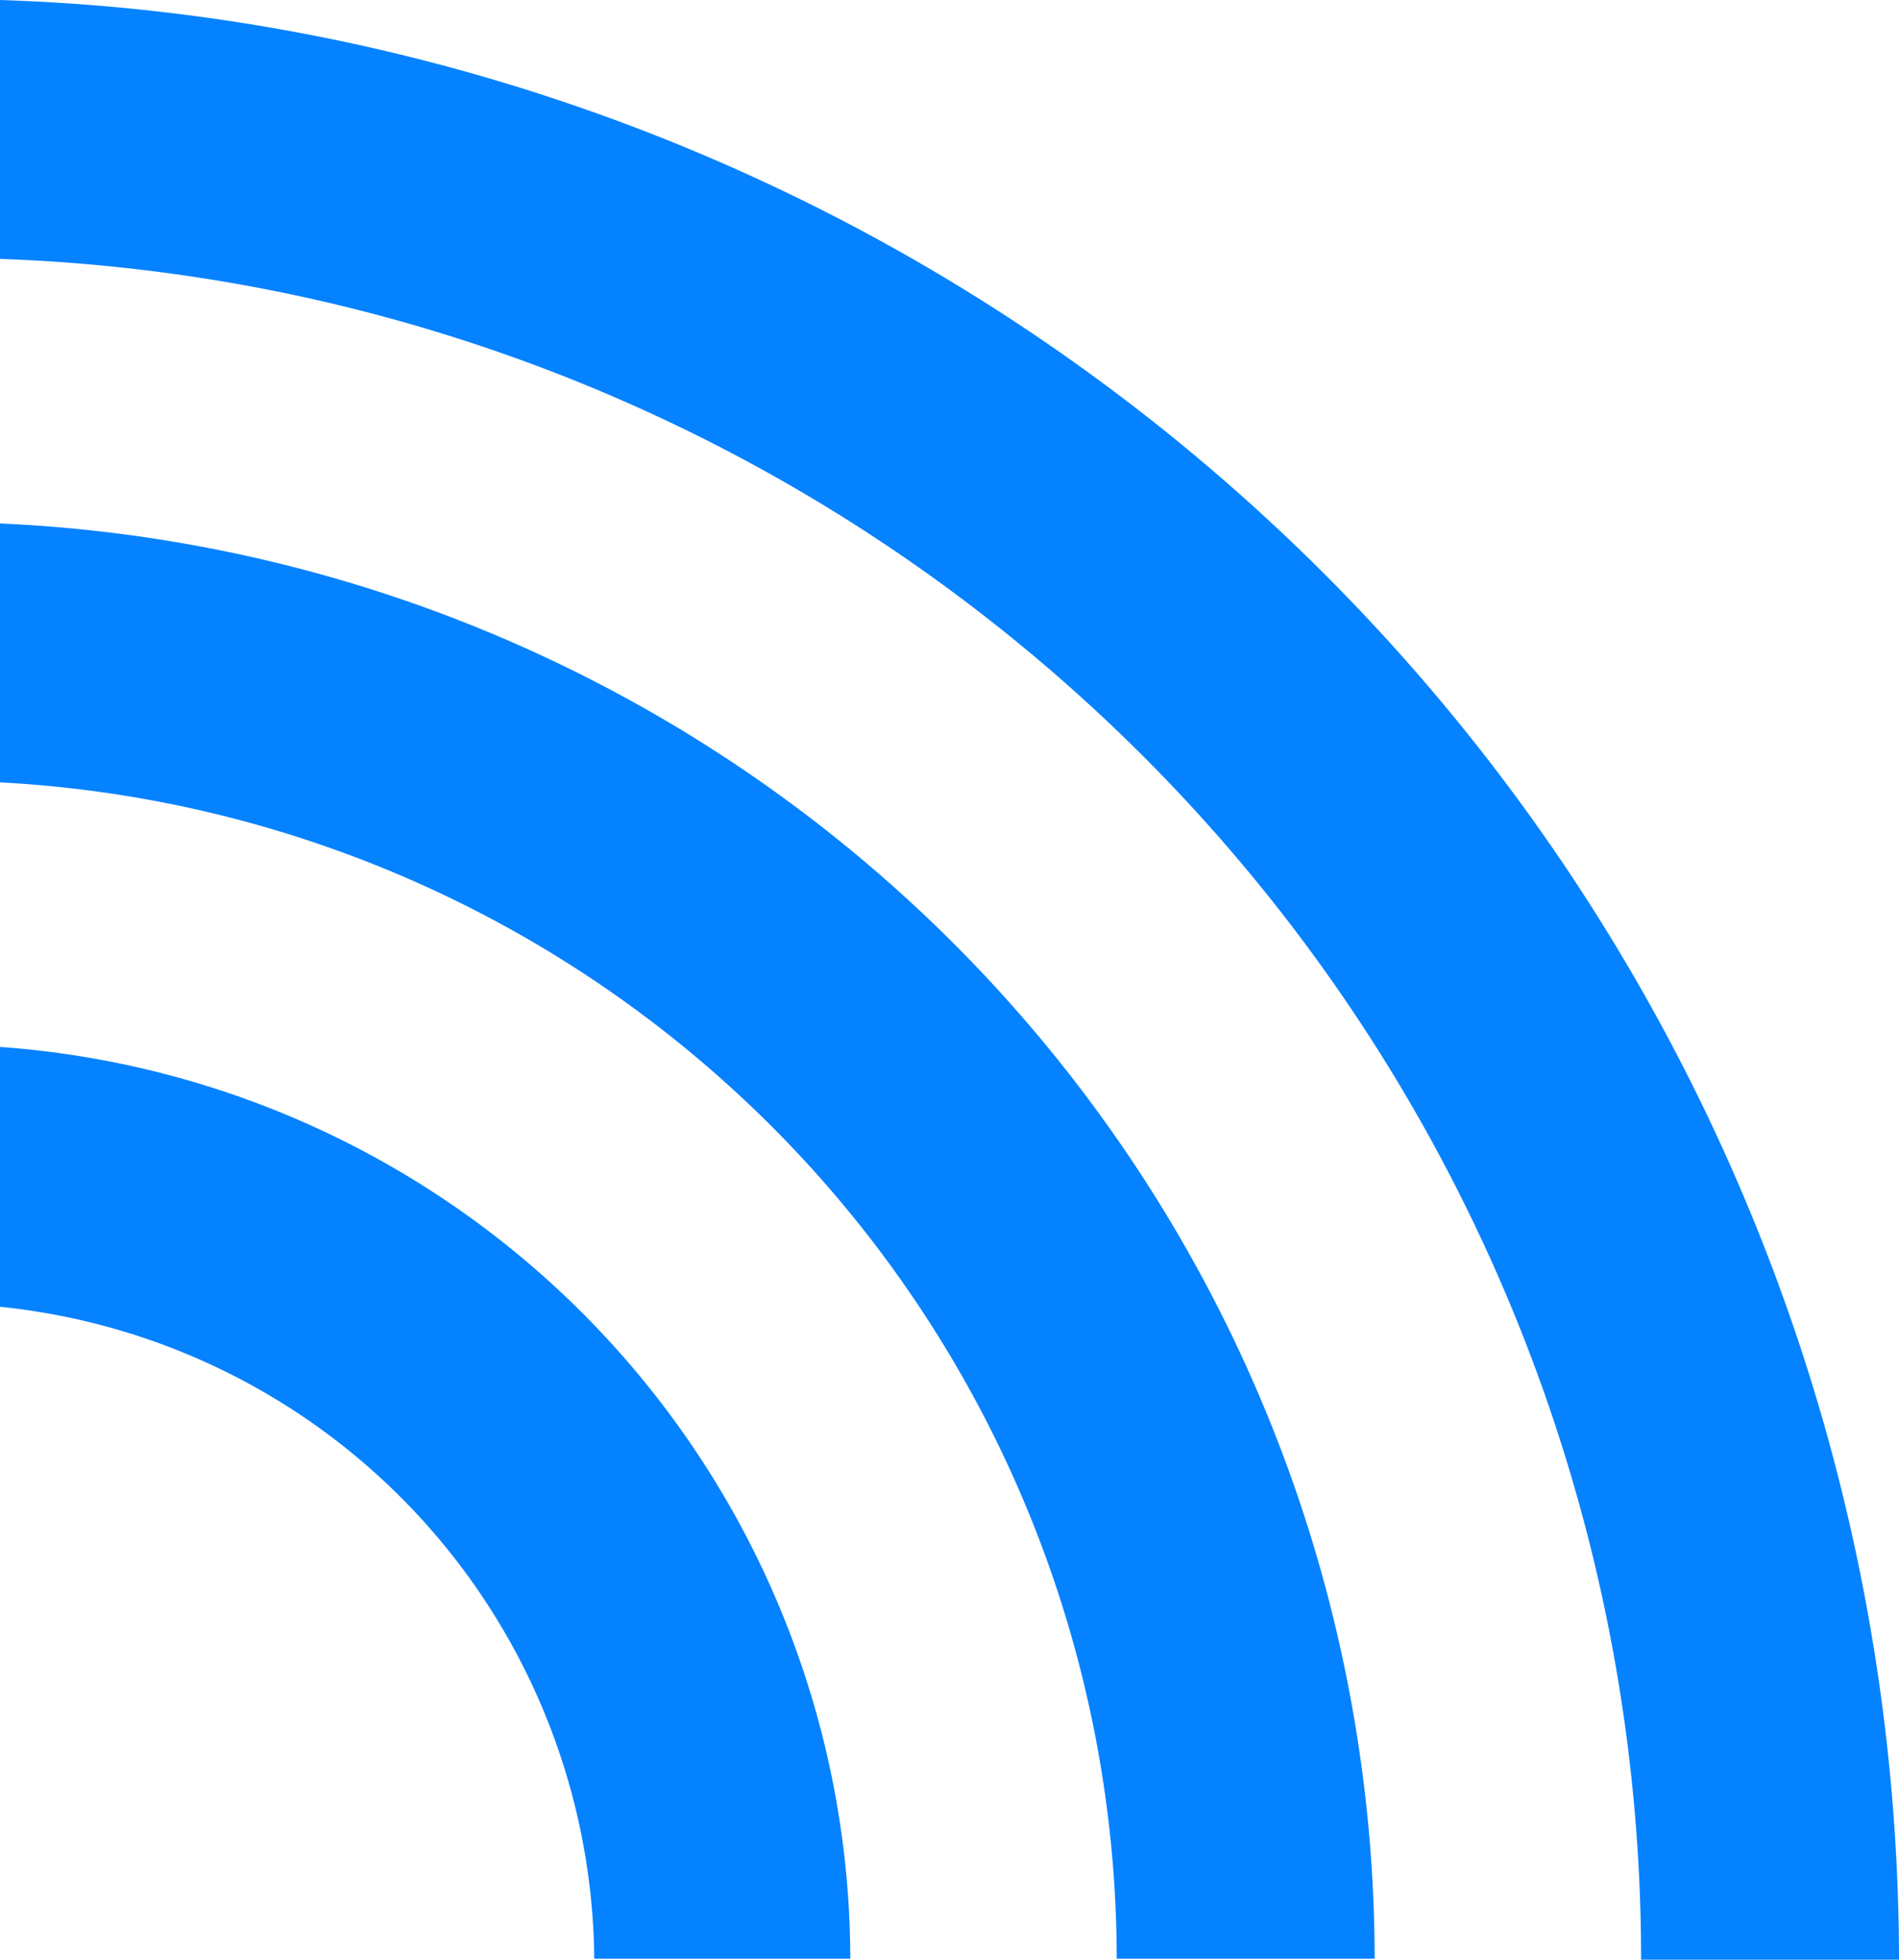
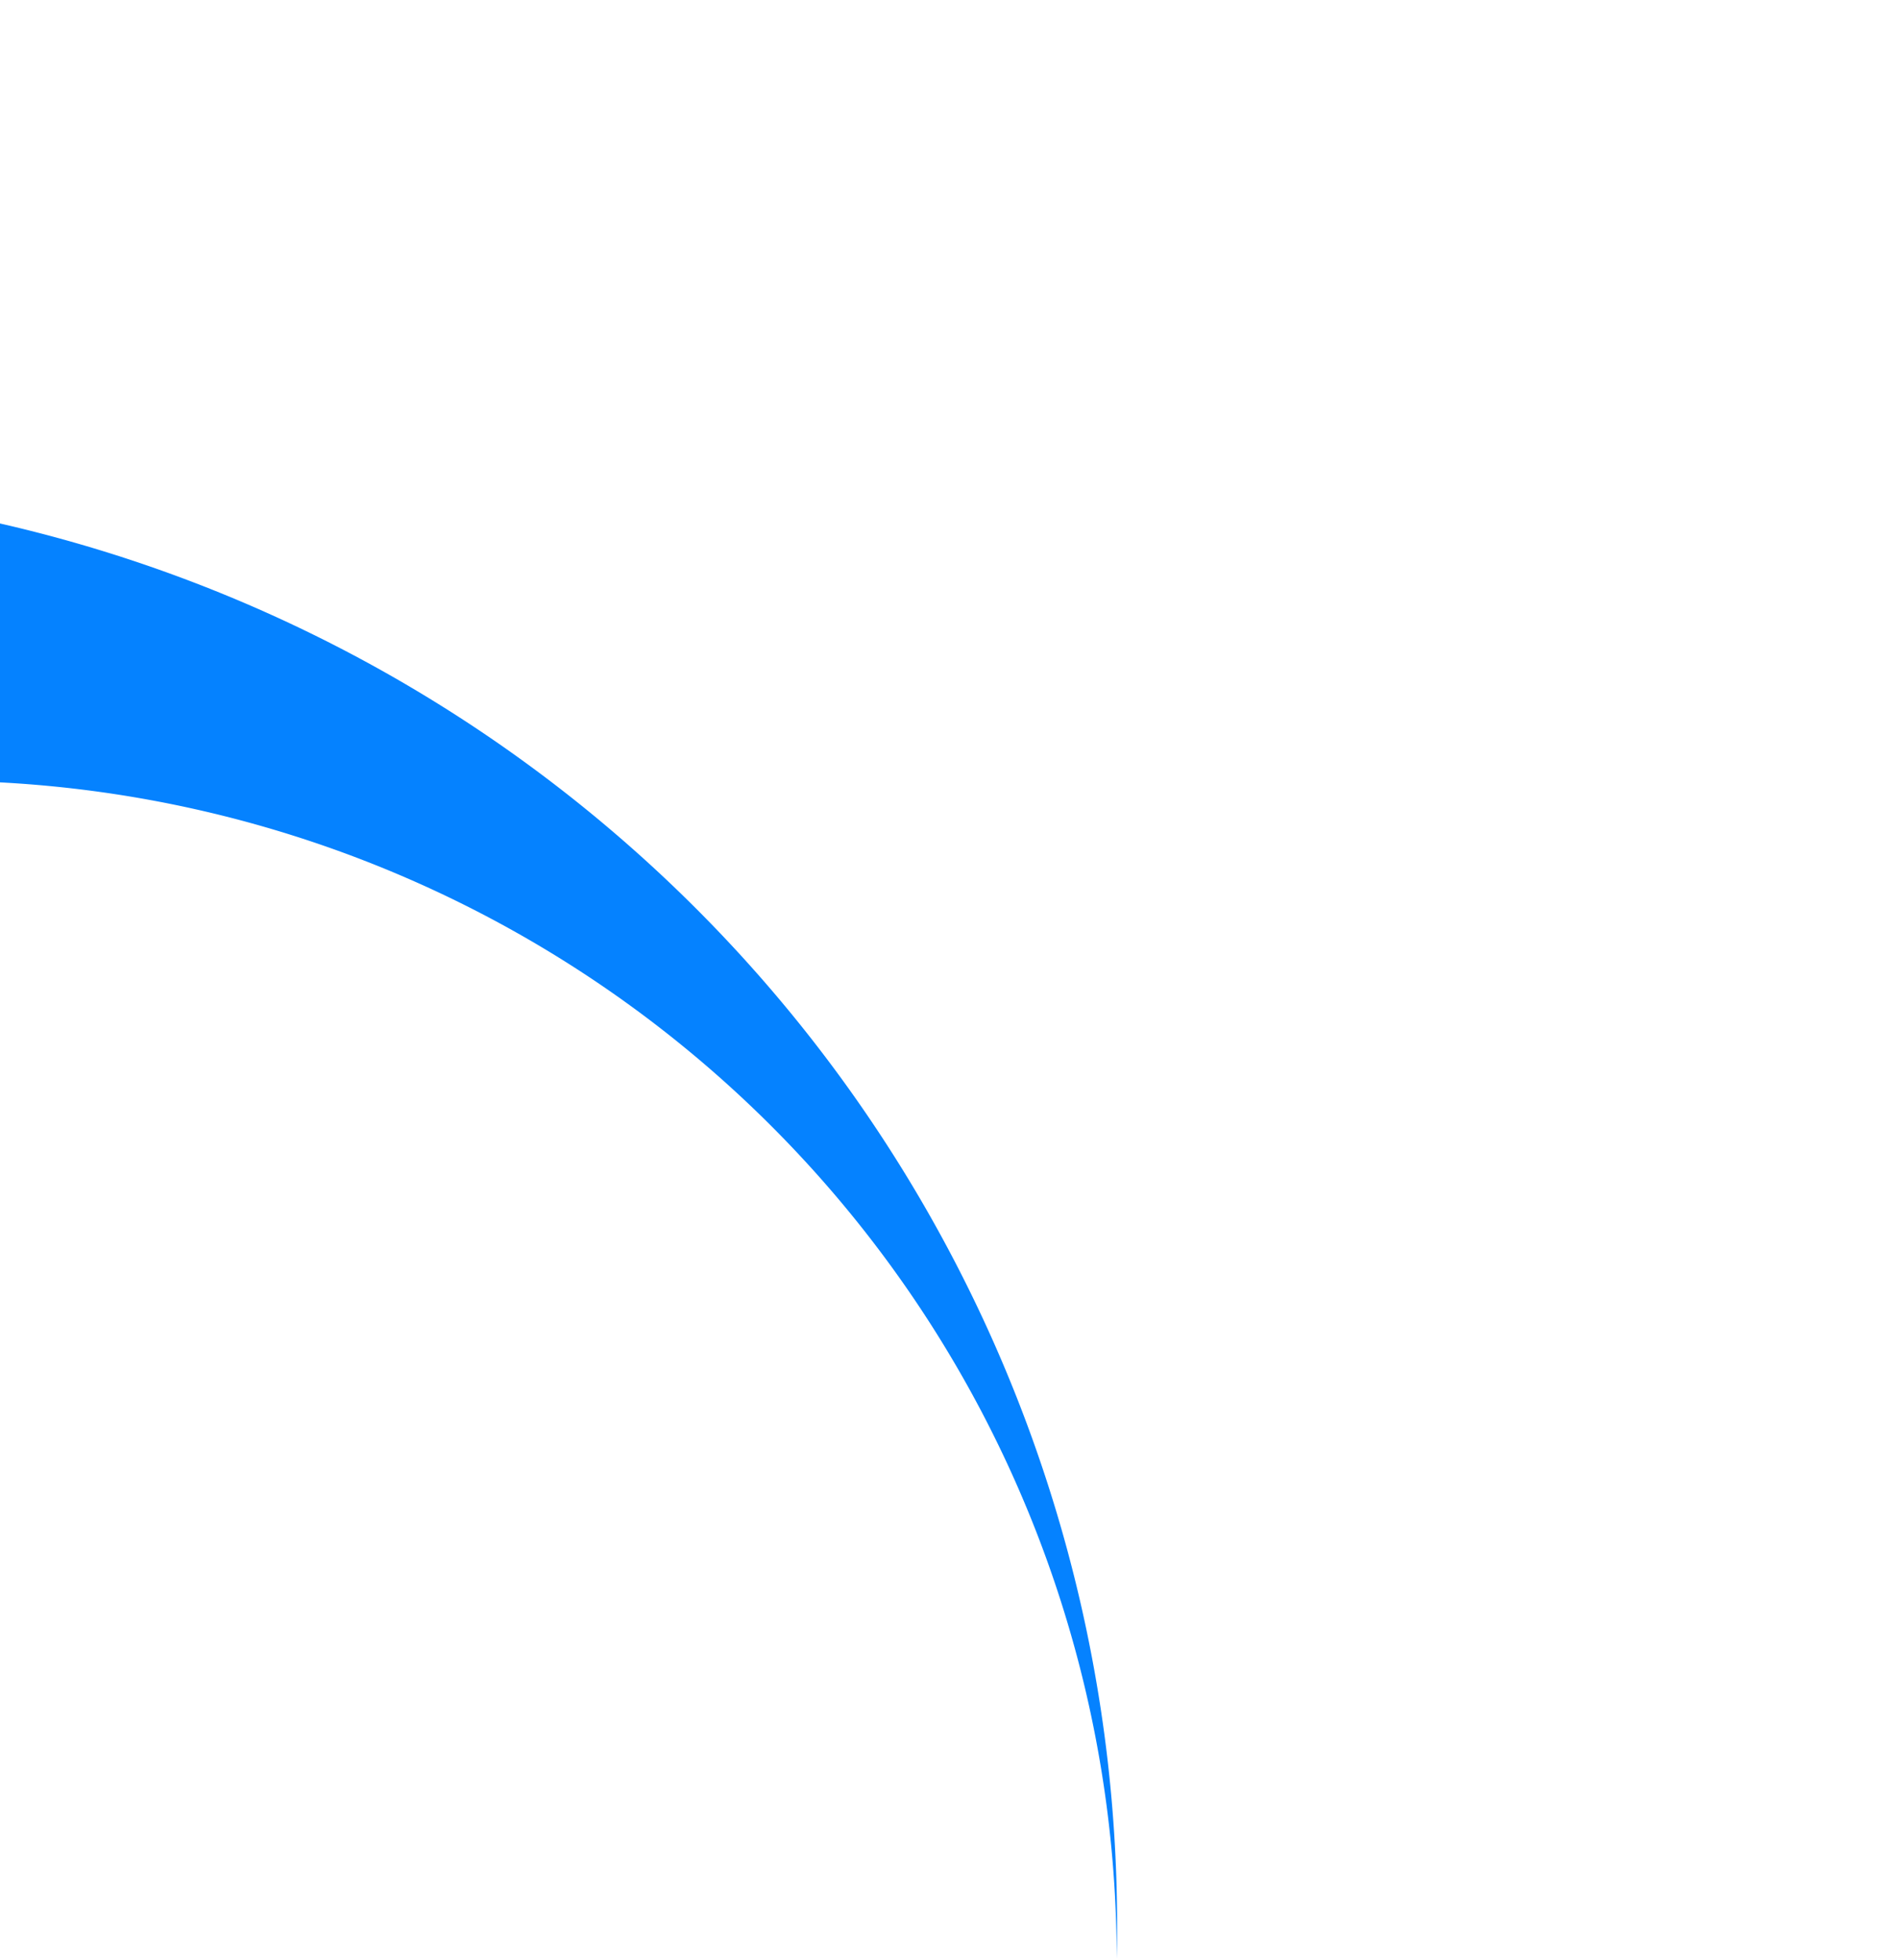
<svg xmlns="http://www.w3.org/2000/svg" viewBox="0 0 20.1 20.74">
  <defs>
    <style>.cls-1{fill:#0582ff}</style>
  </defs>
  <g>
-     <path class="cls-1" d="M0 11.09v2.74a7 7 0 0 1 6.29 6.9H9a9.69 9.69 0 0 0-9-9.65" />
-     <path class="cls-1" d="M0 5.54v2.74a12.48 12.48 0 0 1 11.82 12.45h2.73A15.22 15.22 0 0 0 0 5.54" />
-     <path class="cls-1" d="M0 0v2.74a18 18 0 0 1 17.37 18h2.73A20.77 20.77 0 0 0 0 0" />
+     <path class="cls-1" d="M0 5.54v2.74a12.48 12.48 0 0 1 11.82 12.45A15.22 15.22 0 0 0 0 5.54" />
  </g>
</svg>